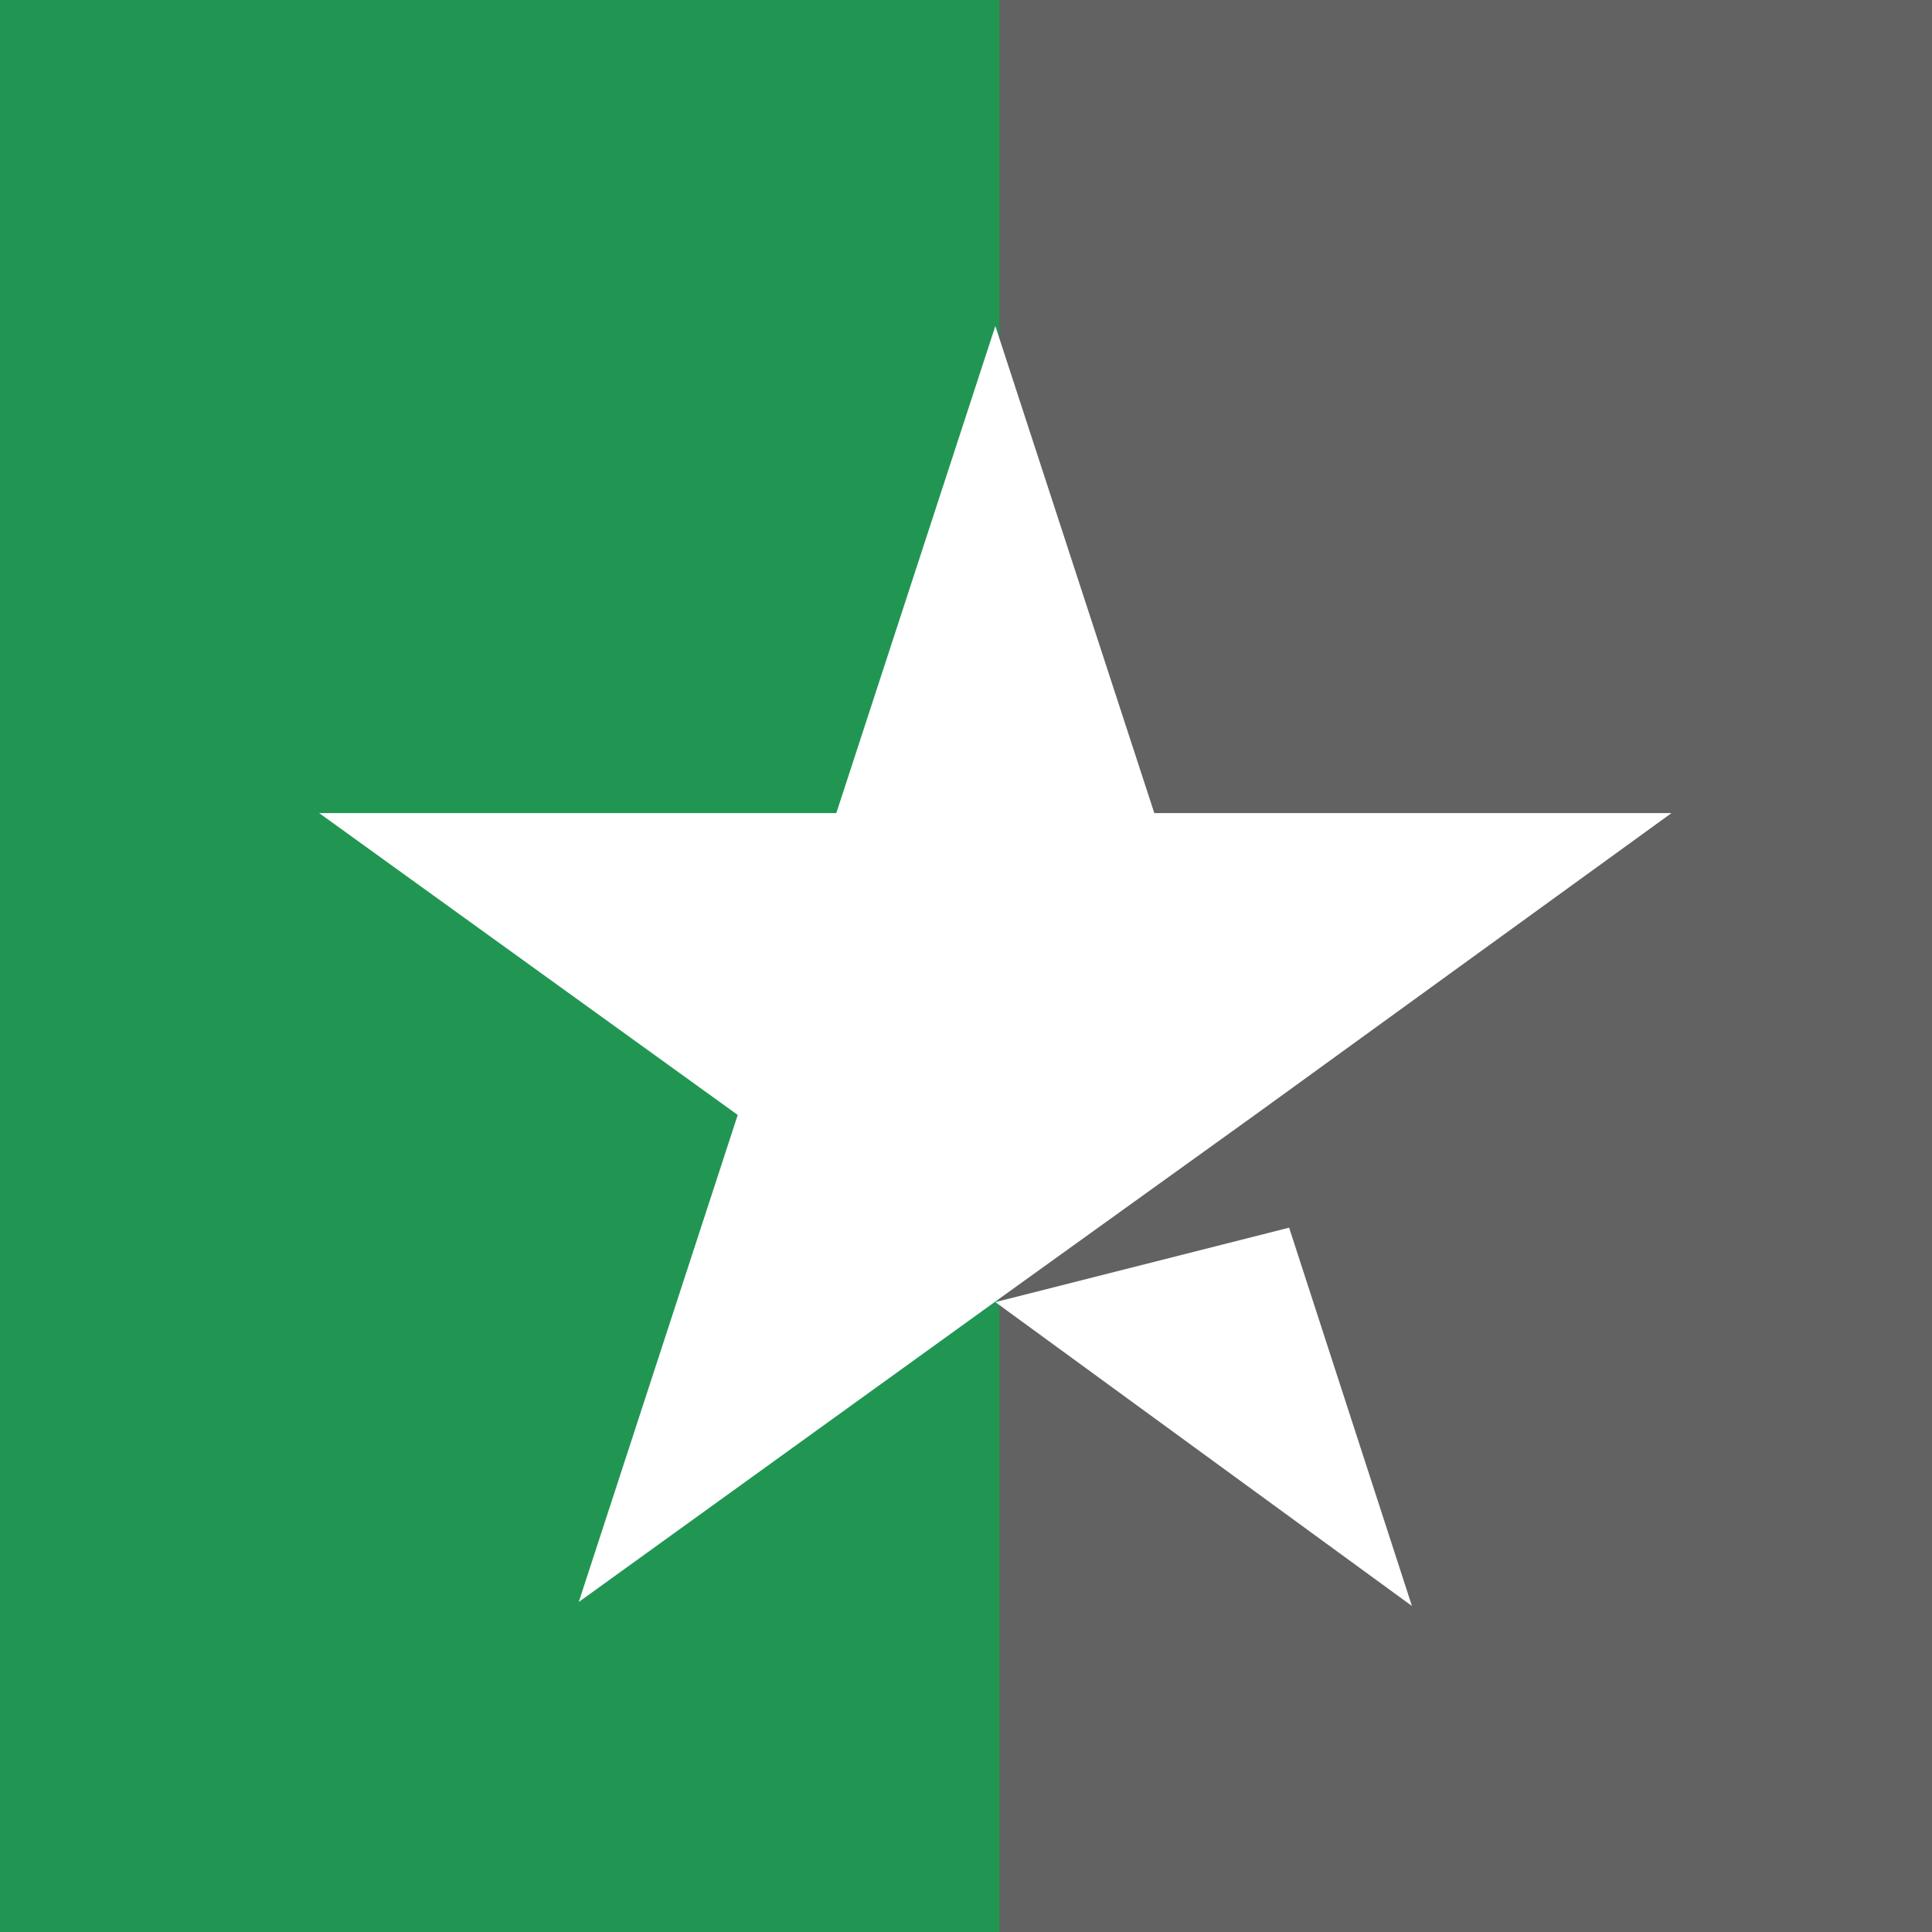
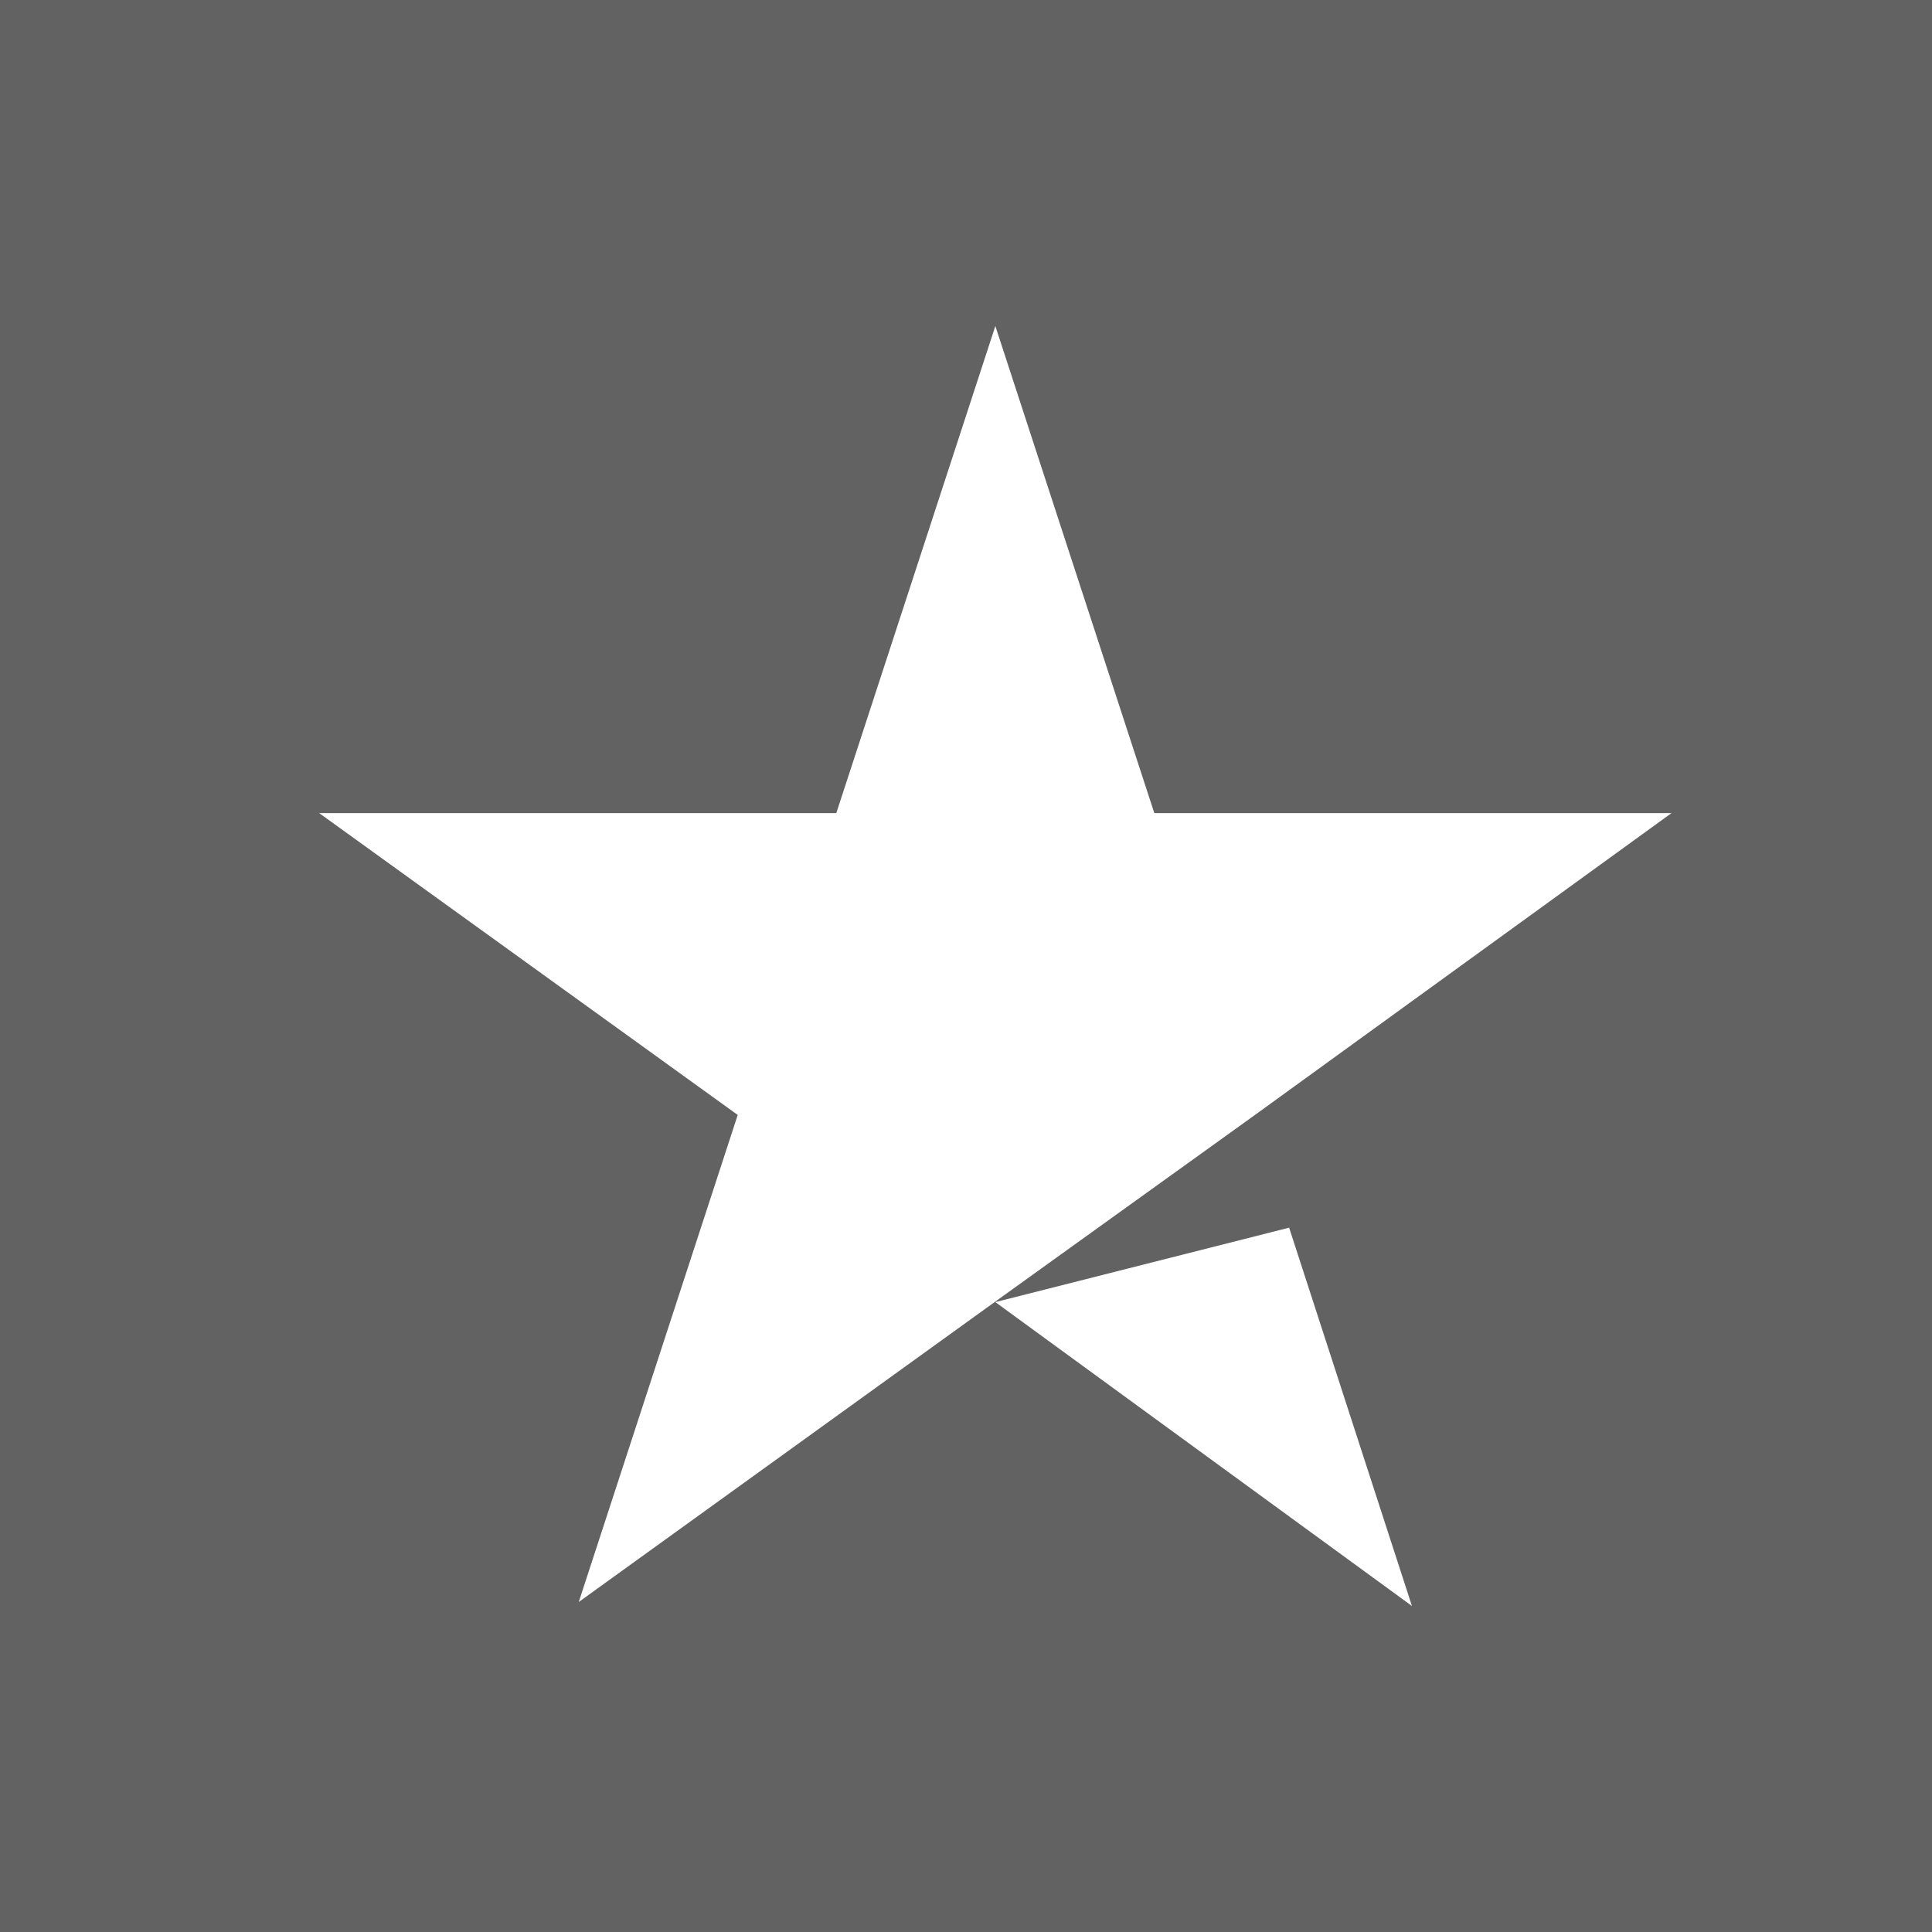
<svg xmlns="http://www.w3.org/2000/svg" width="32" height="32" viewBox="0 0 32 32" fill="none">
  <path d="M32 0H0V32H32V0Z" fill="#626262" />
-   <path d="M16.552 0H0V32H16.552V0Z" fill="#219653" />
  <path d="M16.486 21.567L21.352 20.334L23.386 26.6L16.486 21.567ZM27.686 13.467H19.119L16.486 5.4L13.852 13.467H5.286L12.219 18.467L9.586 26.534L16.519 21.534L20.786 18.467L27.686 13.467Z" fill="white" />
</svg>